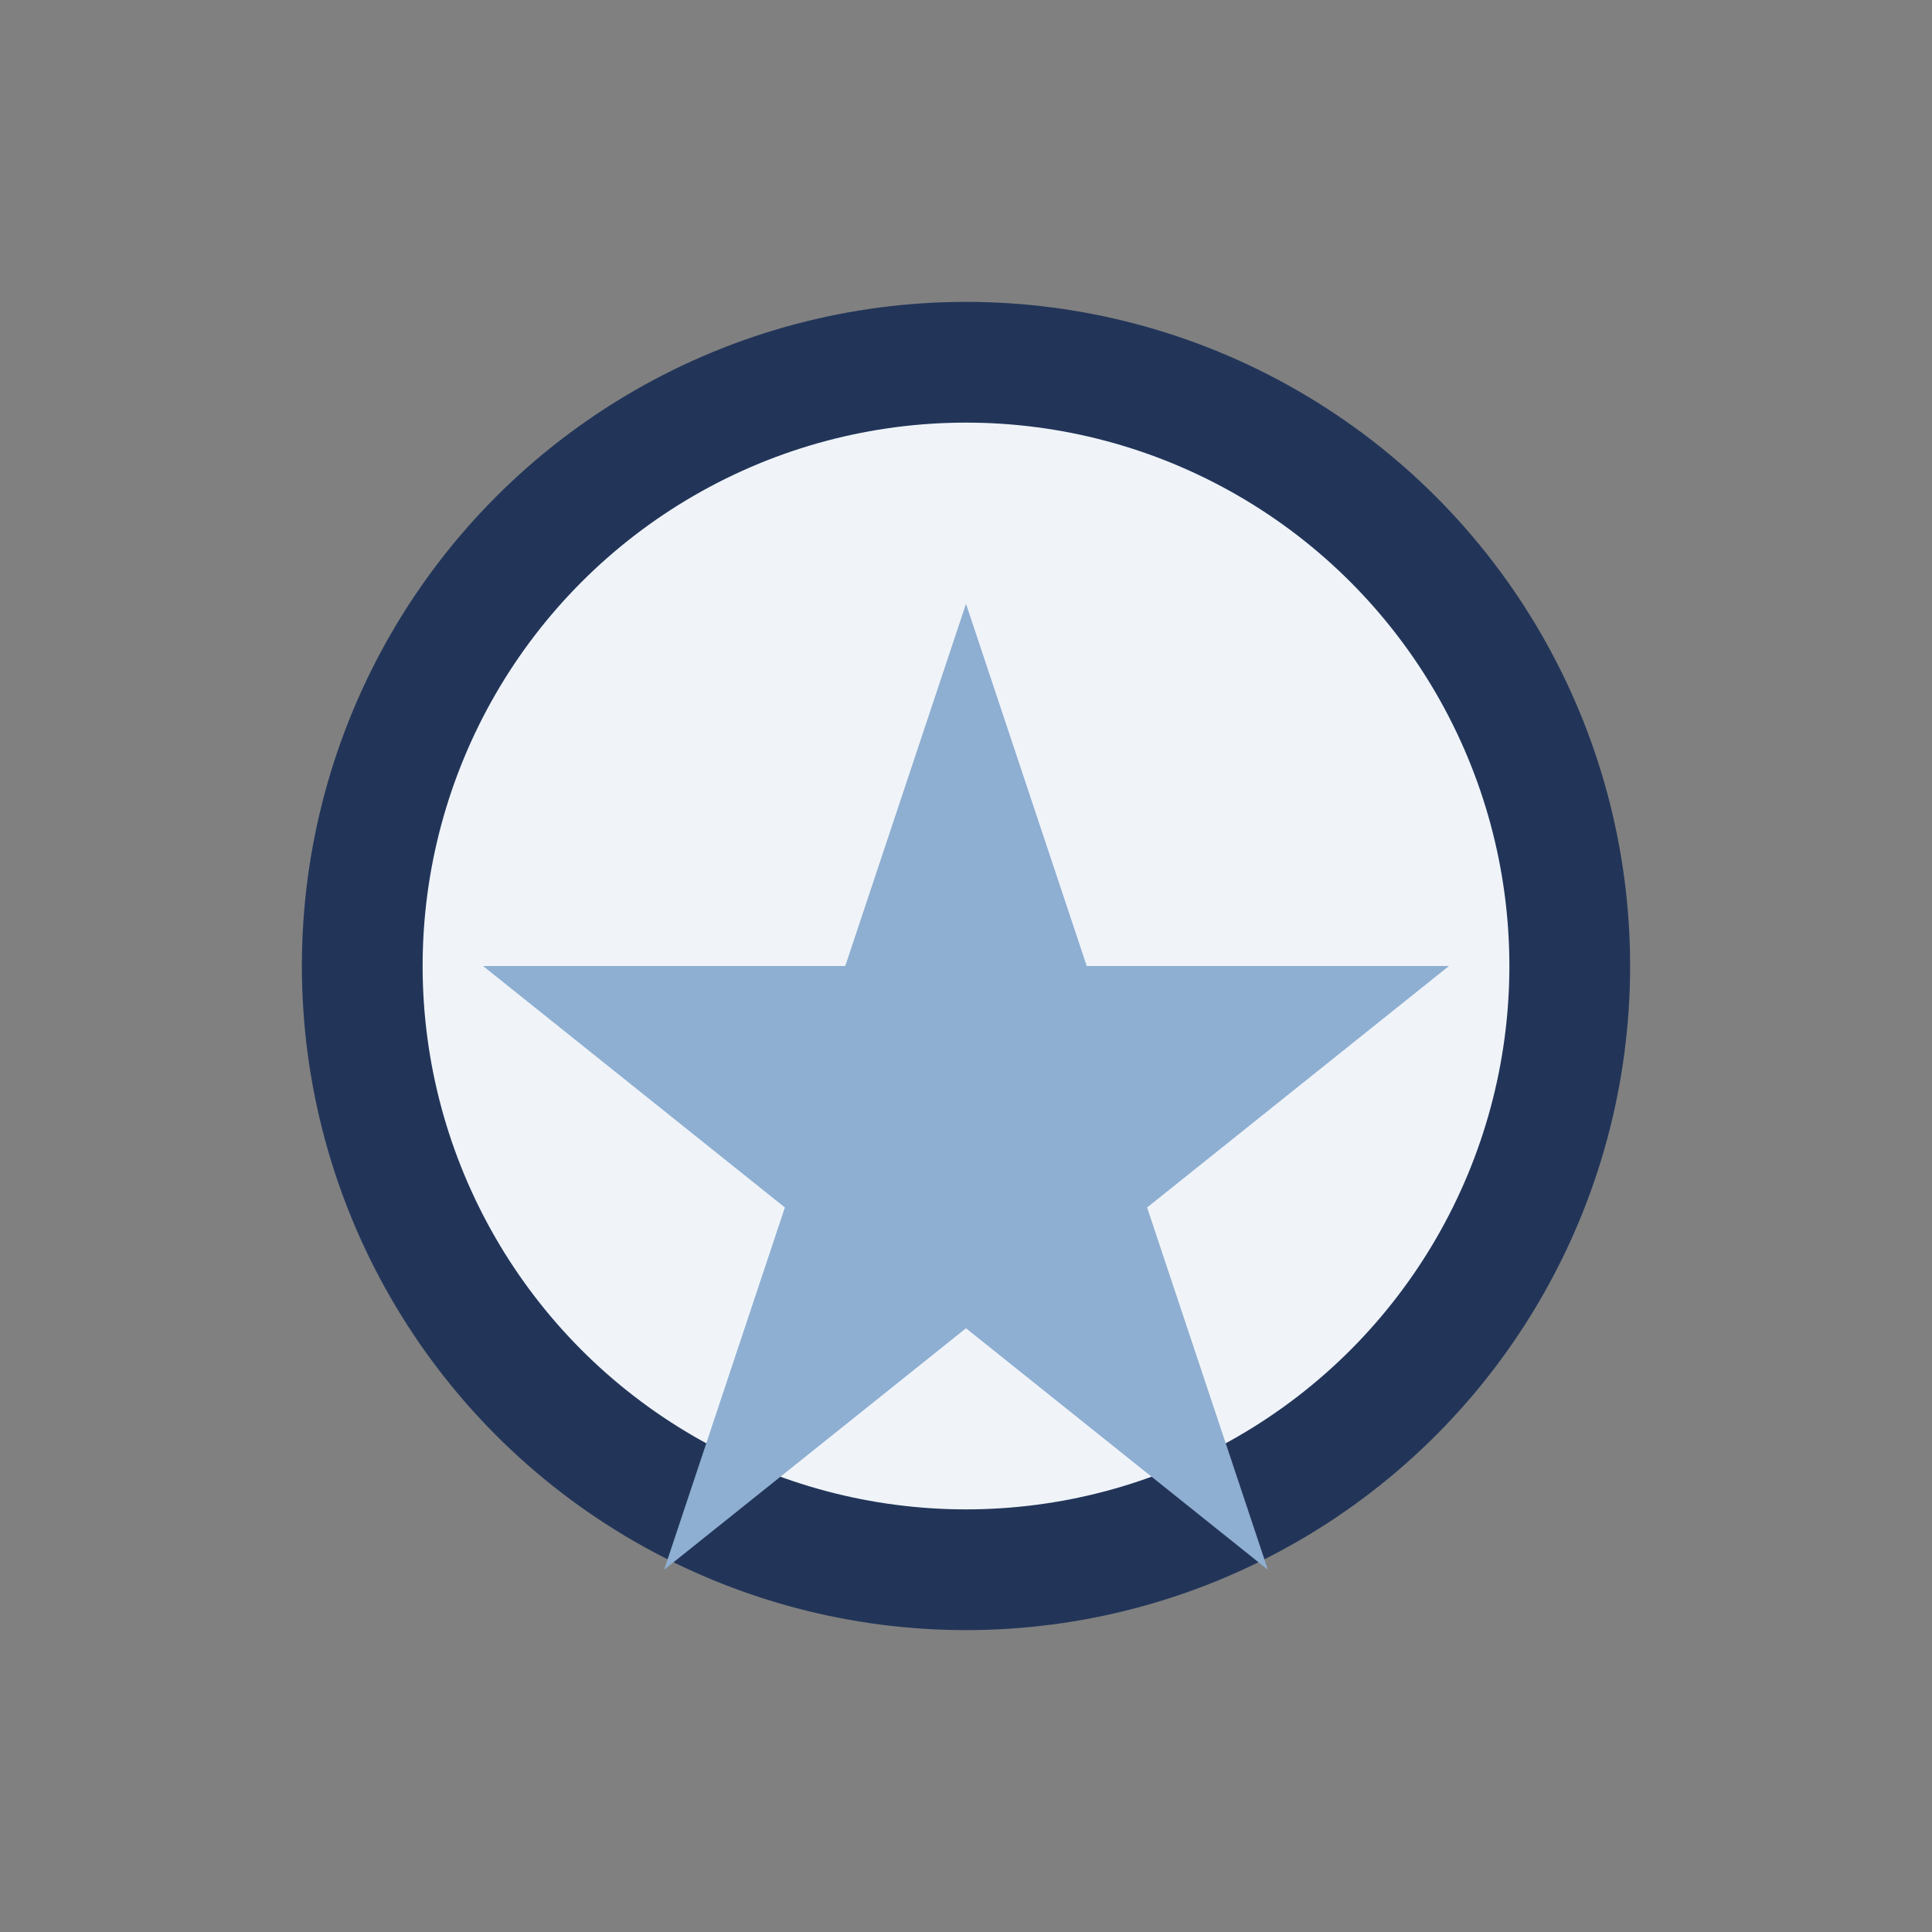
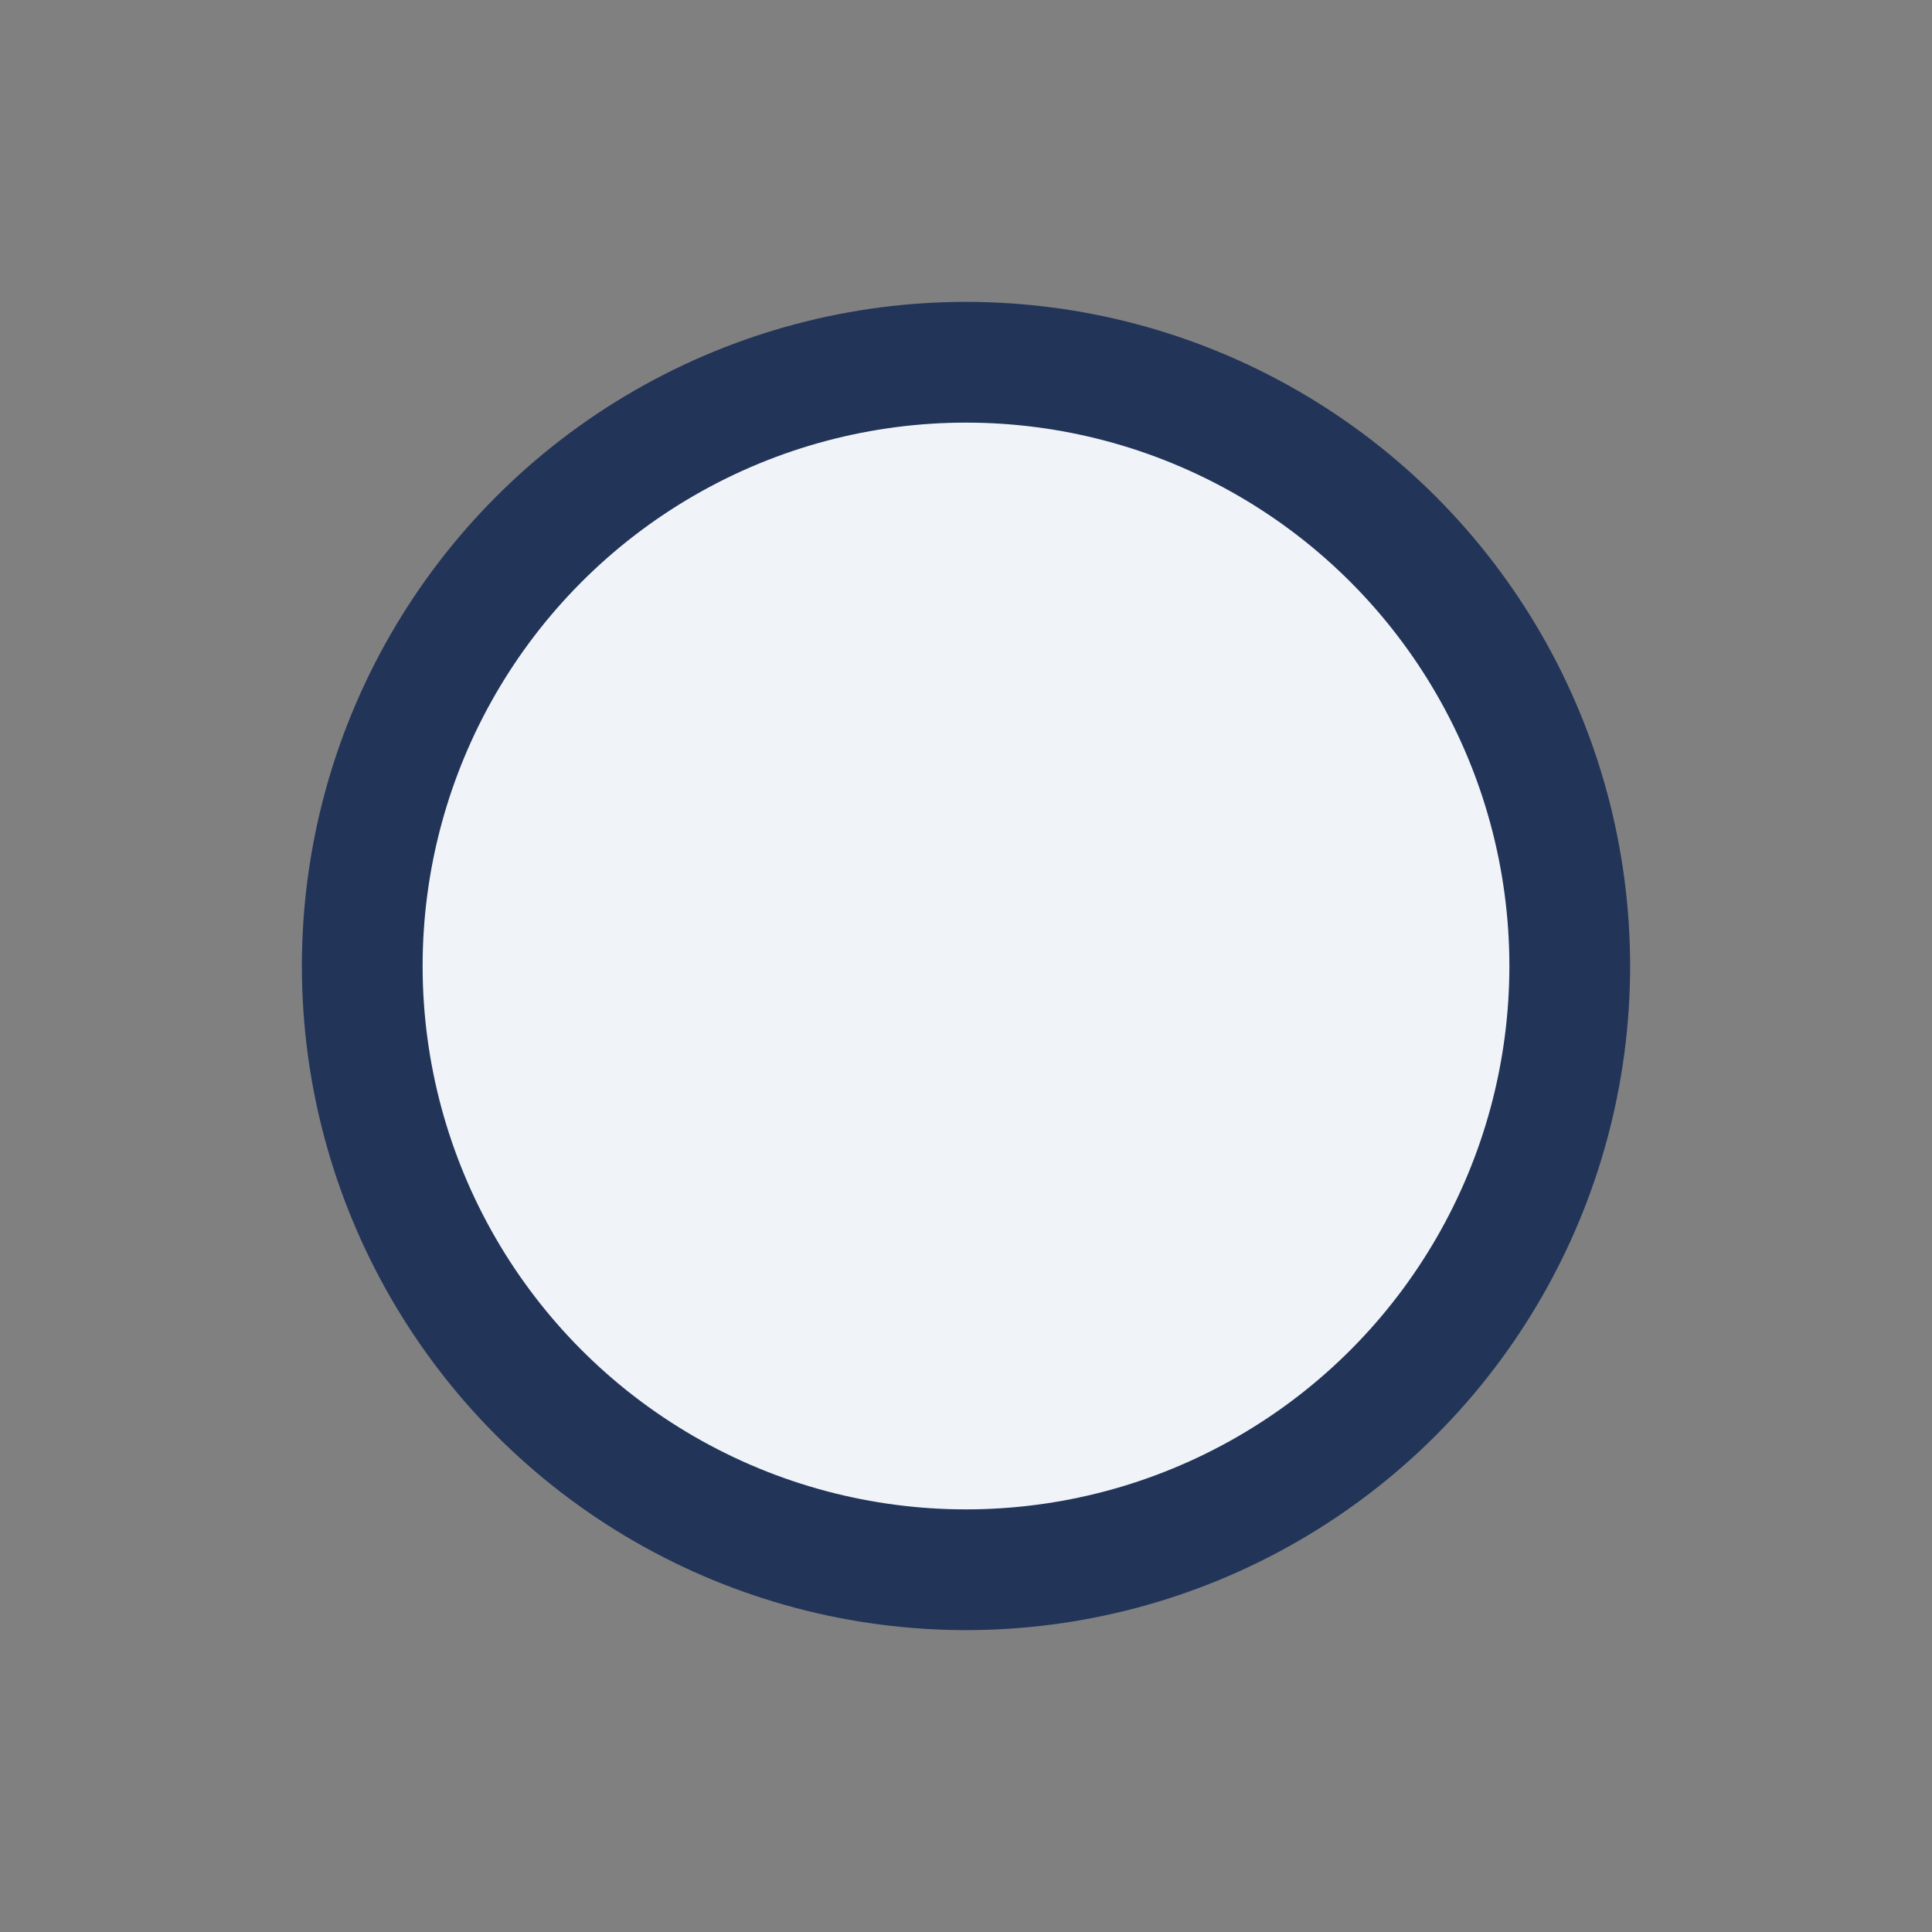
<svg xmlns="http://www.w3.org/2000/svg" width="32" height="32" viewBox="0 0 32 32">
  <rect x="0" y="0" width="32" height="32" fill="#808080" stroke="none" />
  <circle cx="16" cy="16" r="10" stroke="#223559" stroke-width="2" fill="#F0F4F9" />
-   <path d="M16 10l2 6h6l-5 4 2 6-5-4-5 4 2-6-5-4h6z" fill="#8EAFD1" />
</svg>